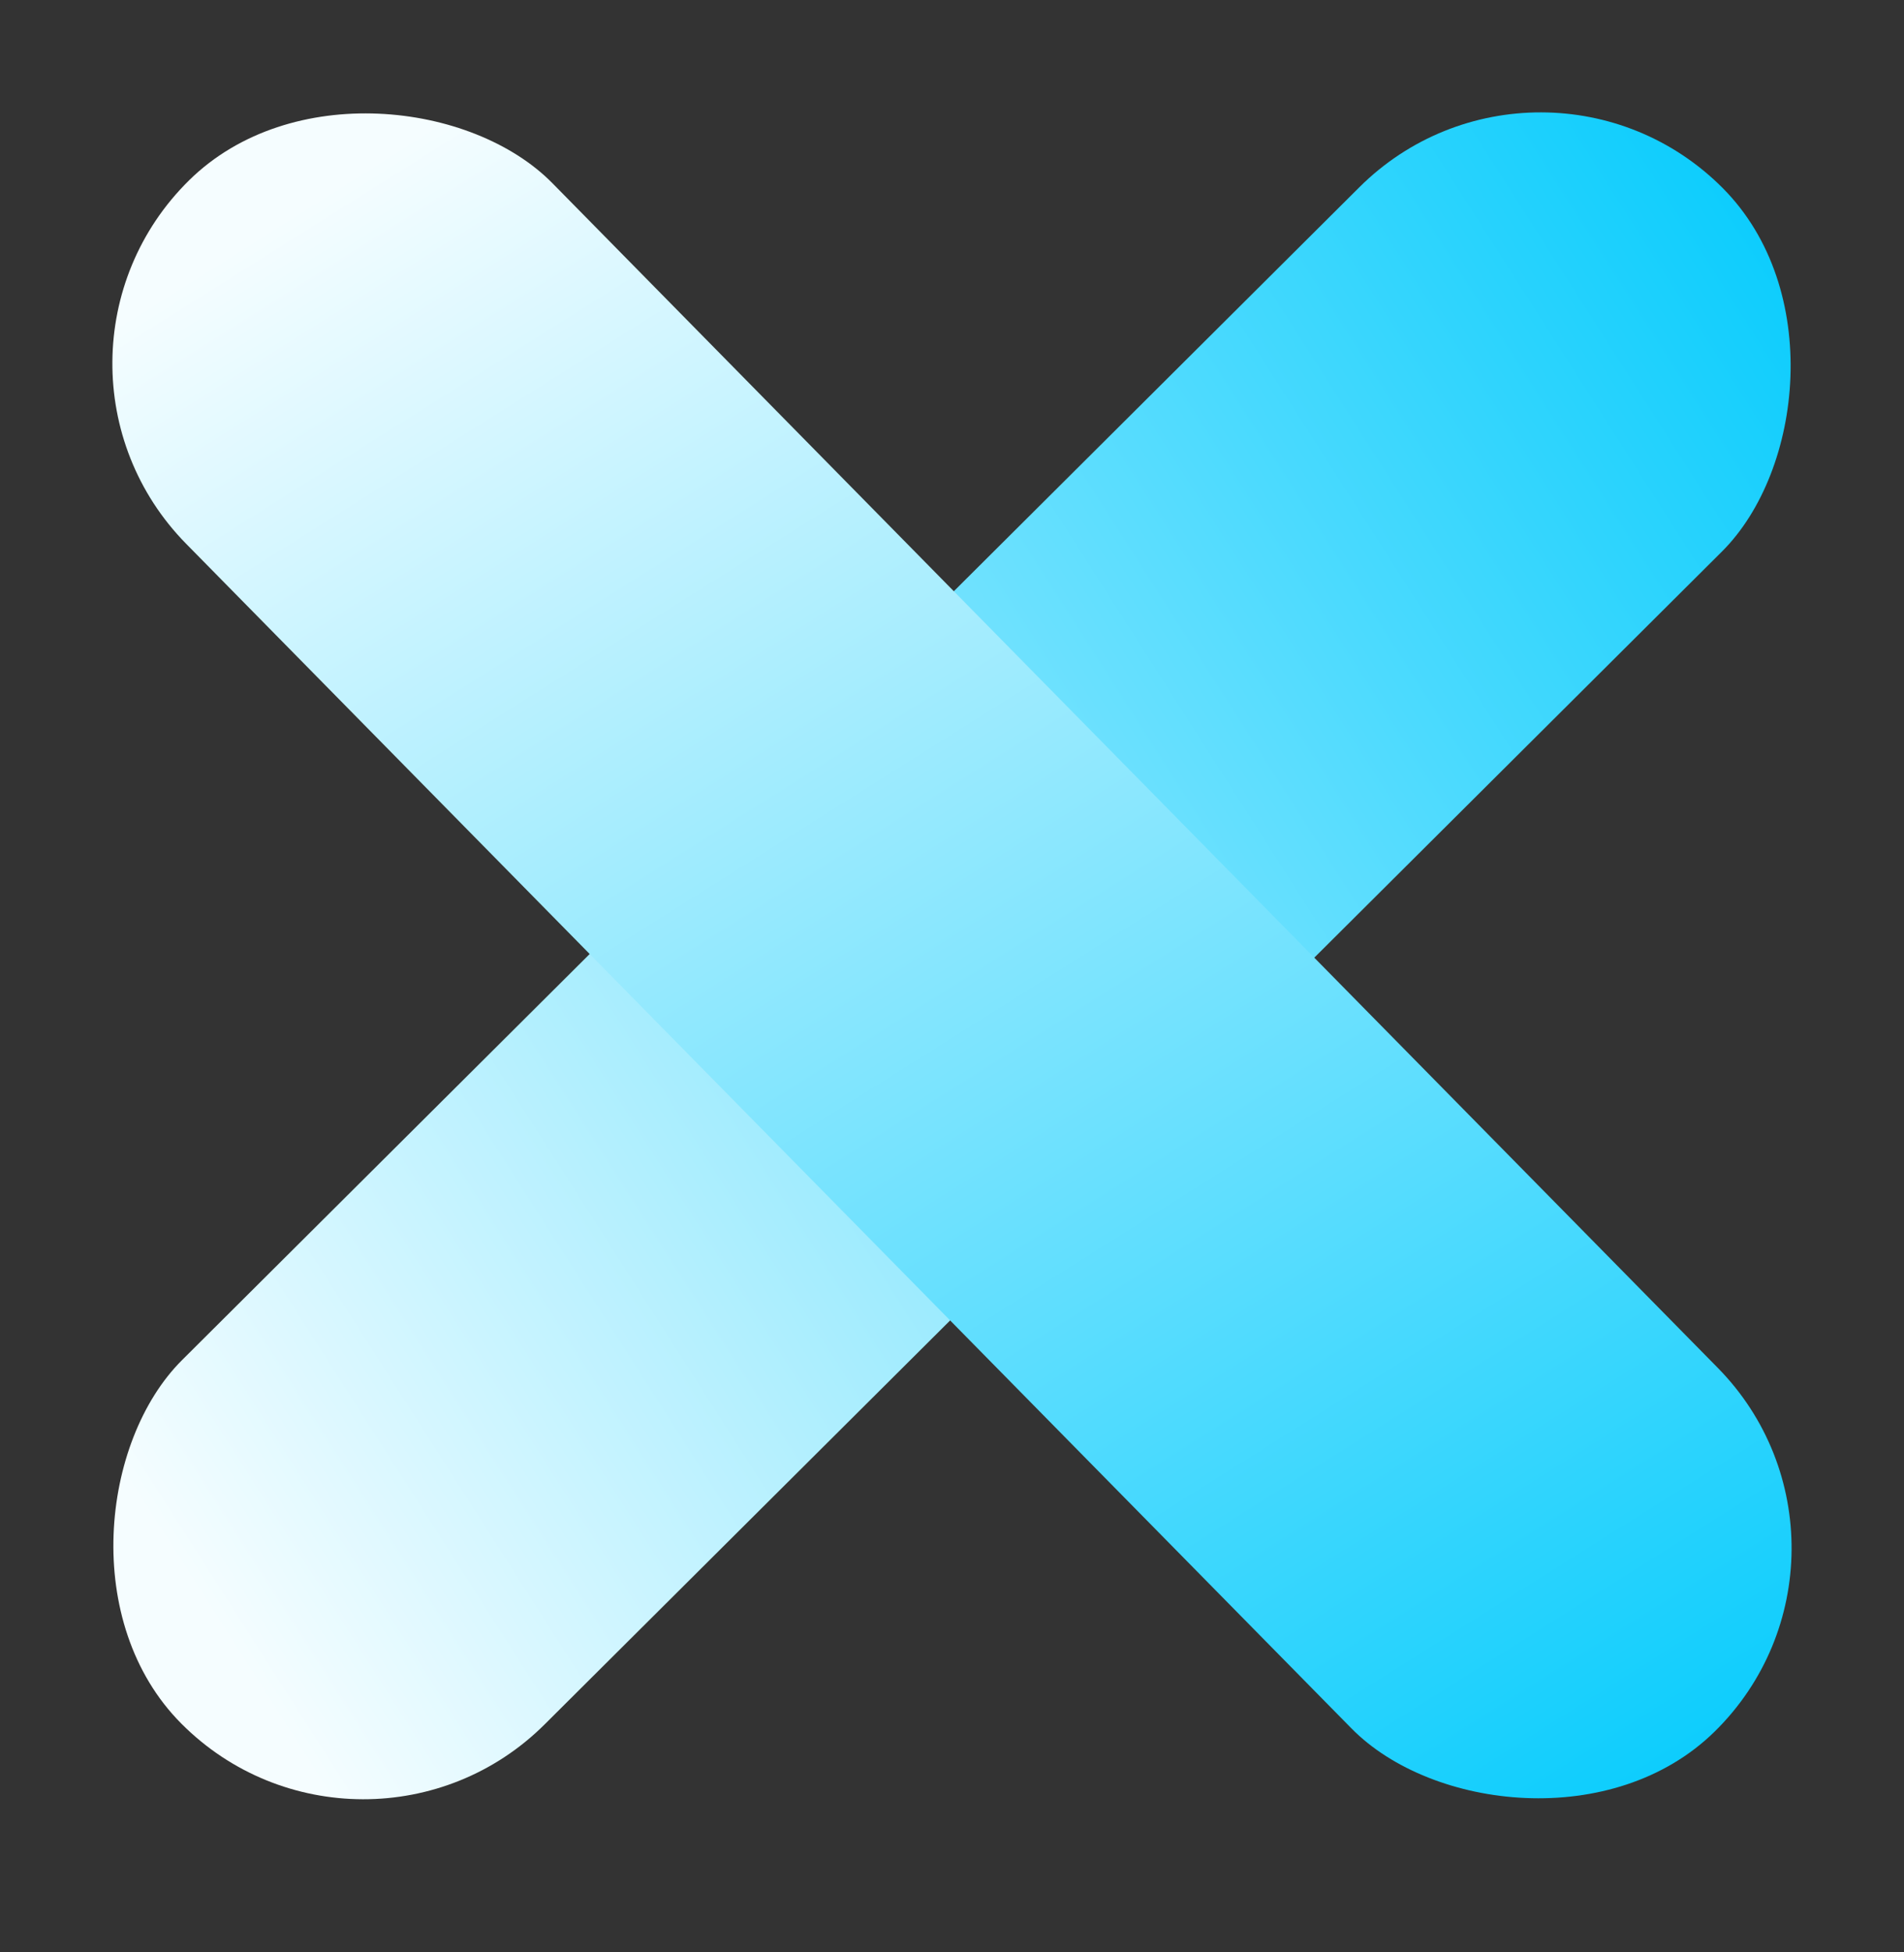
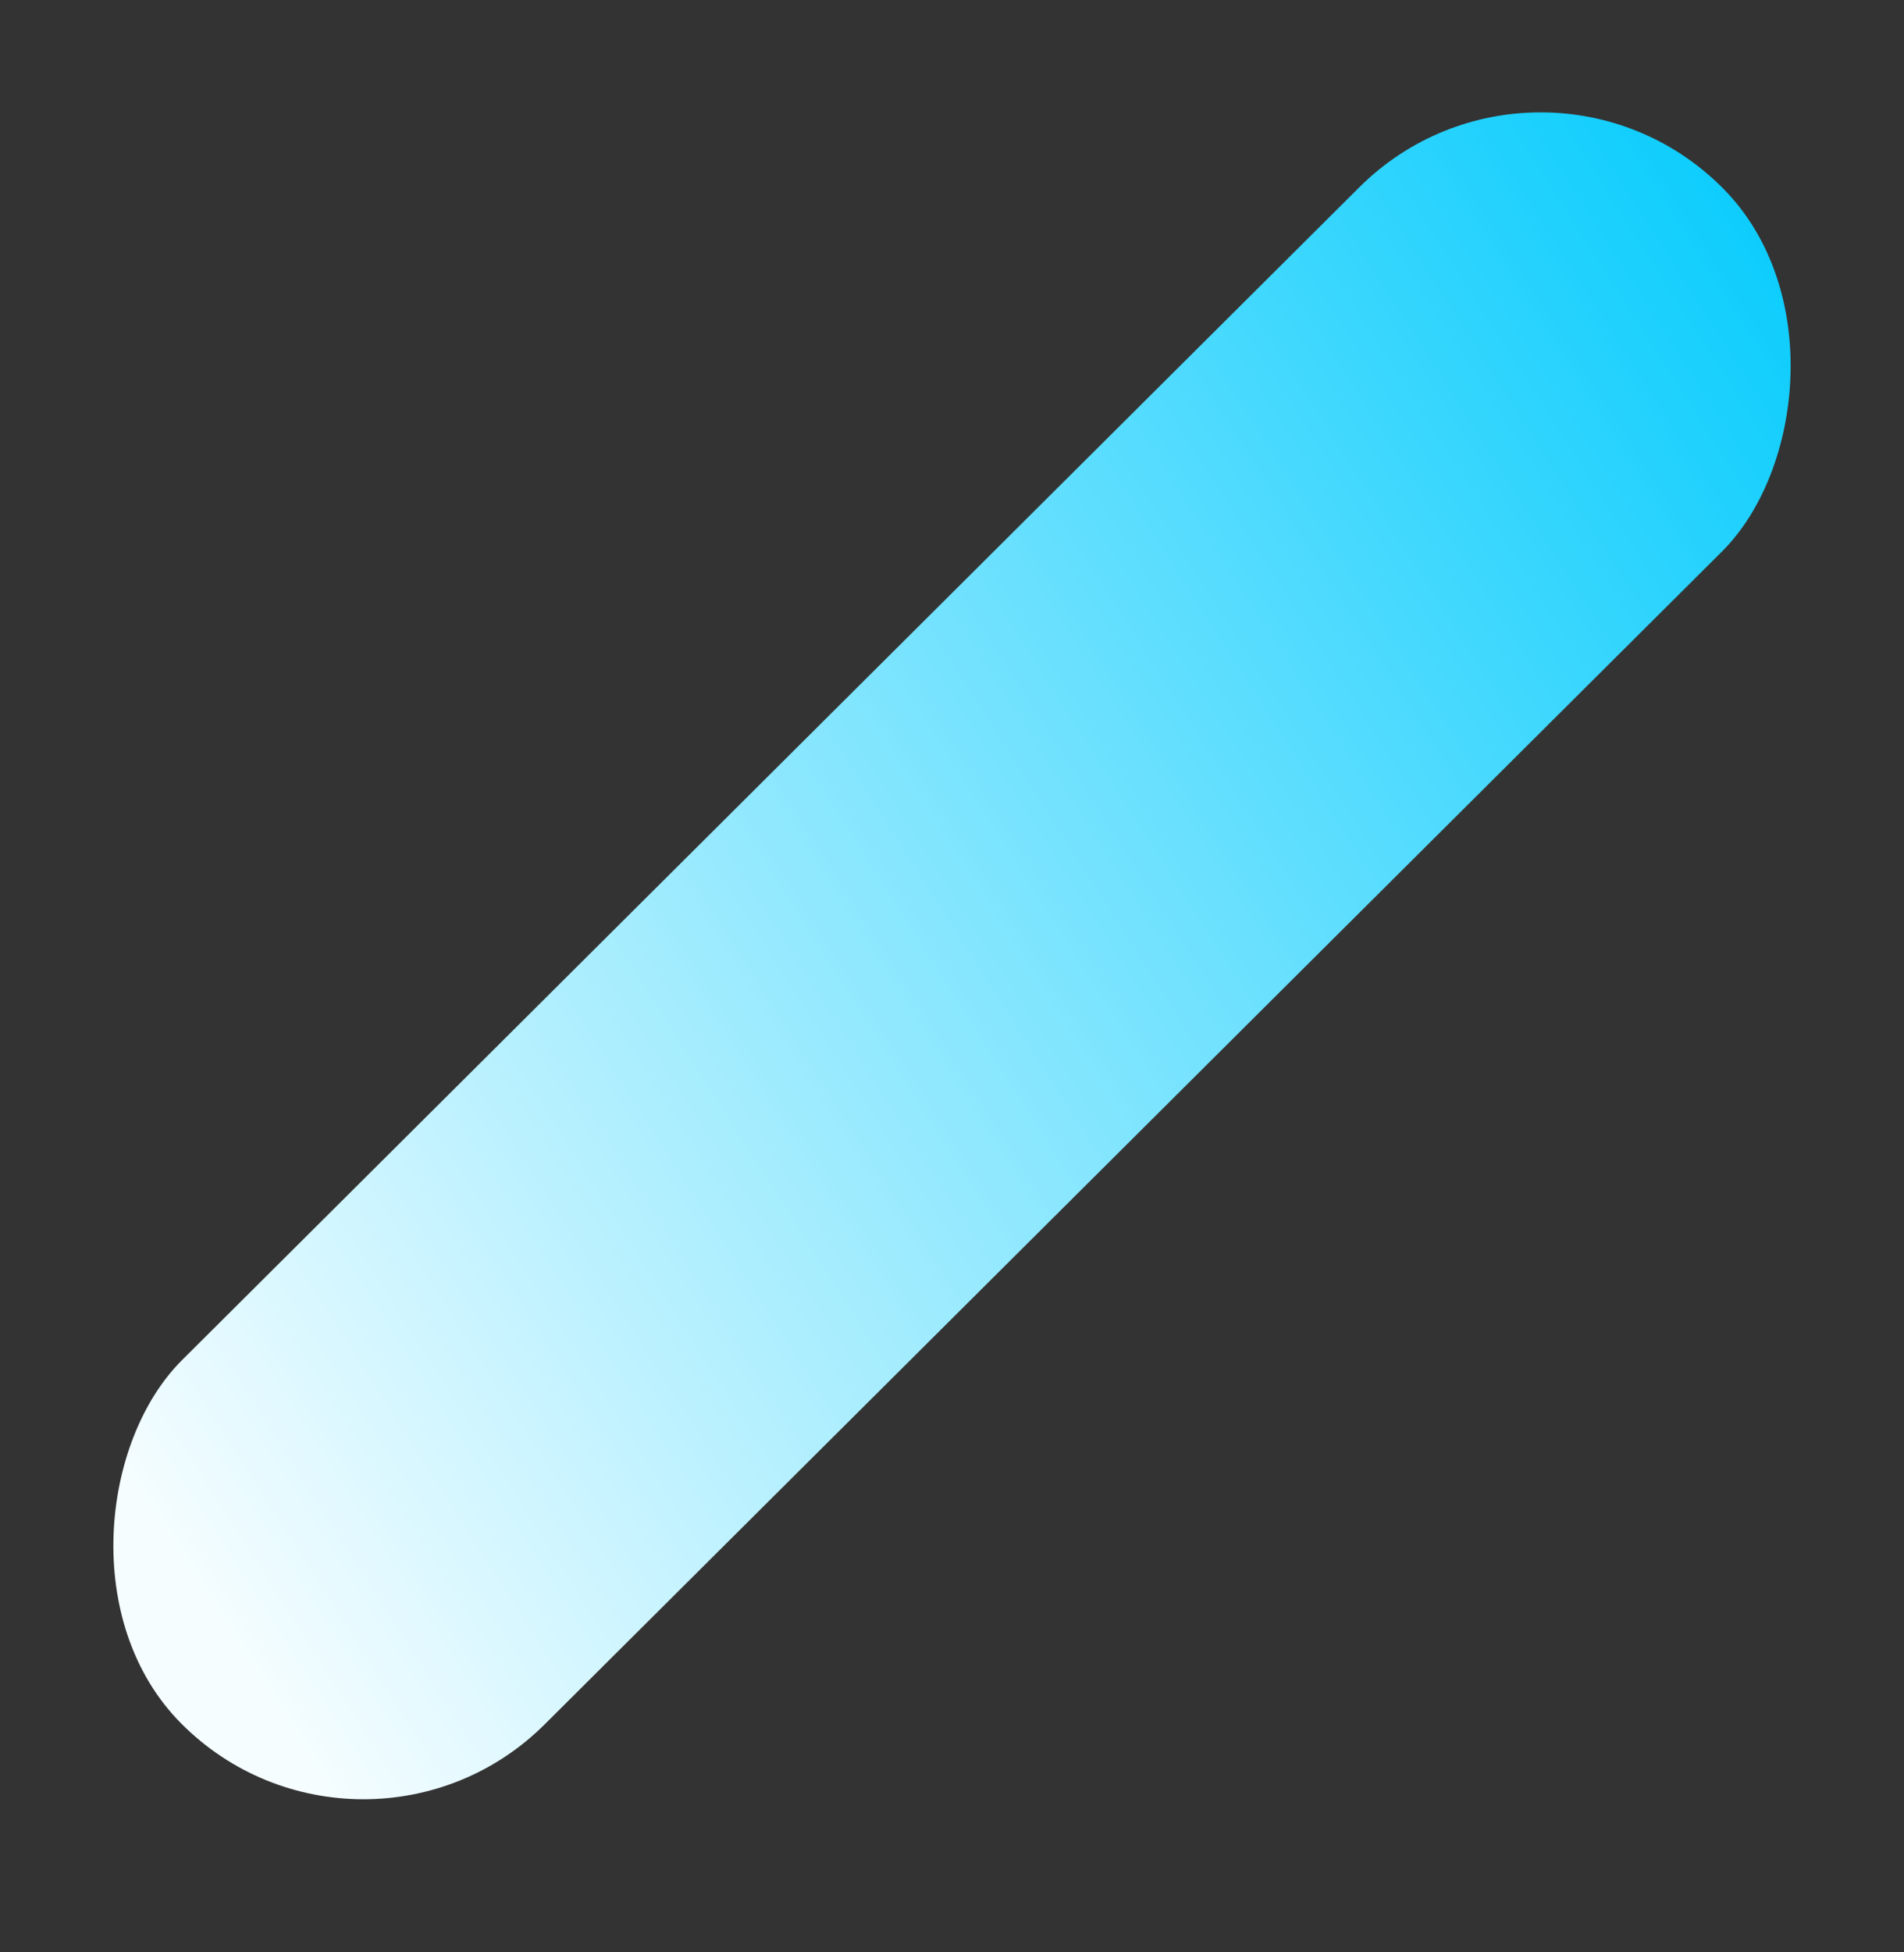
<svg xmlns="http://www.w3.org/2000/svg" width="40" height="41" viewBox="0 0 40 41" fill="none">
  <rect x="0" y="0" width="40" height="41" fill="#333333" stroke="none" />
  <rect x="32.382" y="0.124" width="10.796" height="45.699" rx="5.398" transform="rotate(45.12 32.382 0.124)" fill="url(#paint0_linear_68_202)" />
-   <rect x="0.125" y="7.573" width="10.796" height="45.699" rx="5.398" transform="rotate(-44.541 0.125 7.573)" fill="url(#paint1_linear_68_202)" />
  <defs>
    <linearGradient id="paint0_linear_68_202" x1="43.178" y1="0.124" x2="33.149" y2="45.991" gradientUnits="userSpaceOnUse">
      <stop stop-color="#08CCFD" />
      <stop offset="0.938" stop-color="#F5FDFF" />
    </linearGradient>
    <linearGradient id="paint1_linear_68_202" x1="10.922" y1="7.573" x2="0.892" y2="53.44" gradientUnits="userSpaceOnUse">
      <stop offset="0.062" stop-color="#F5FDFF" />
      <stop offset="1" stop-color="#08CCFD" />
    </linearGradient>
  </defs>
</svg>